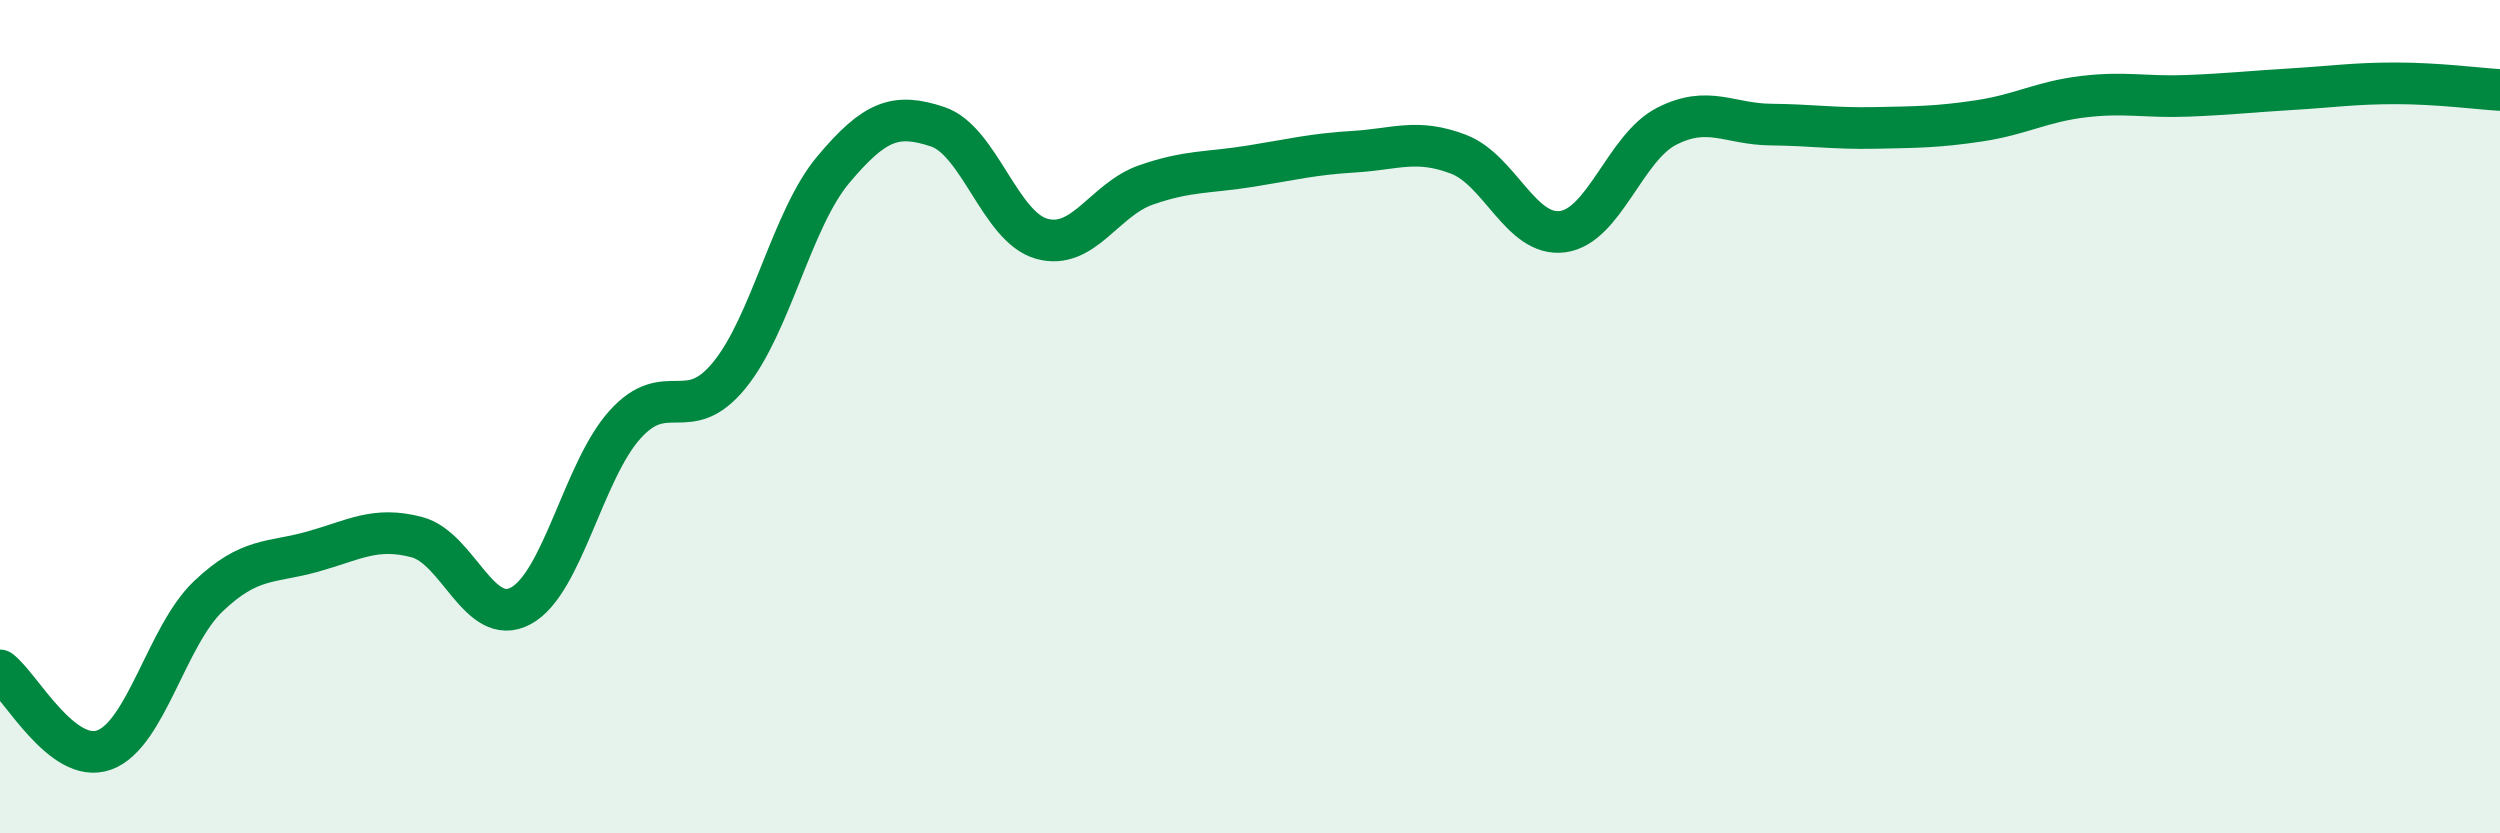
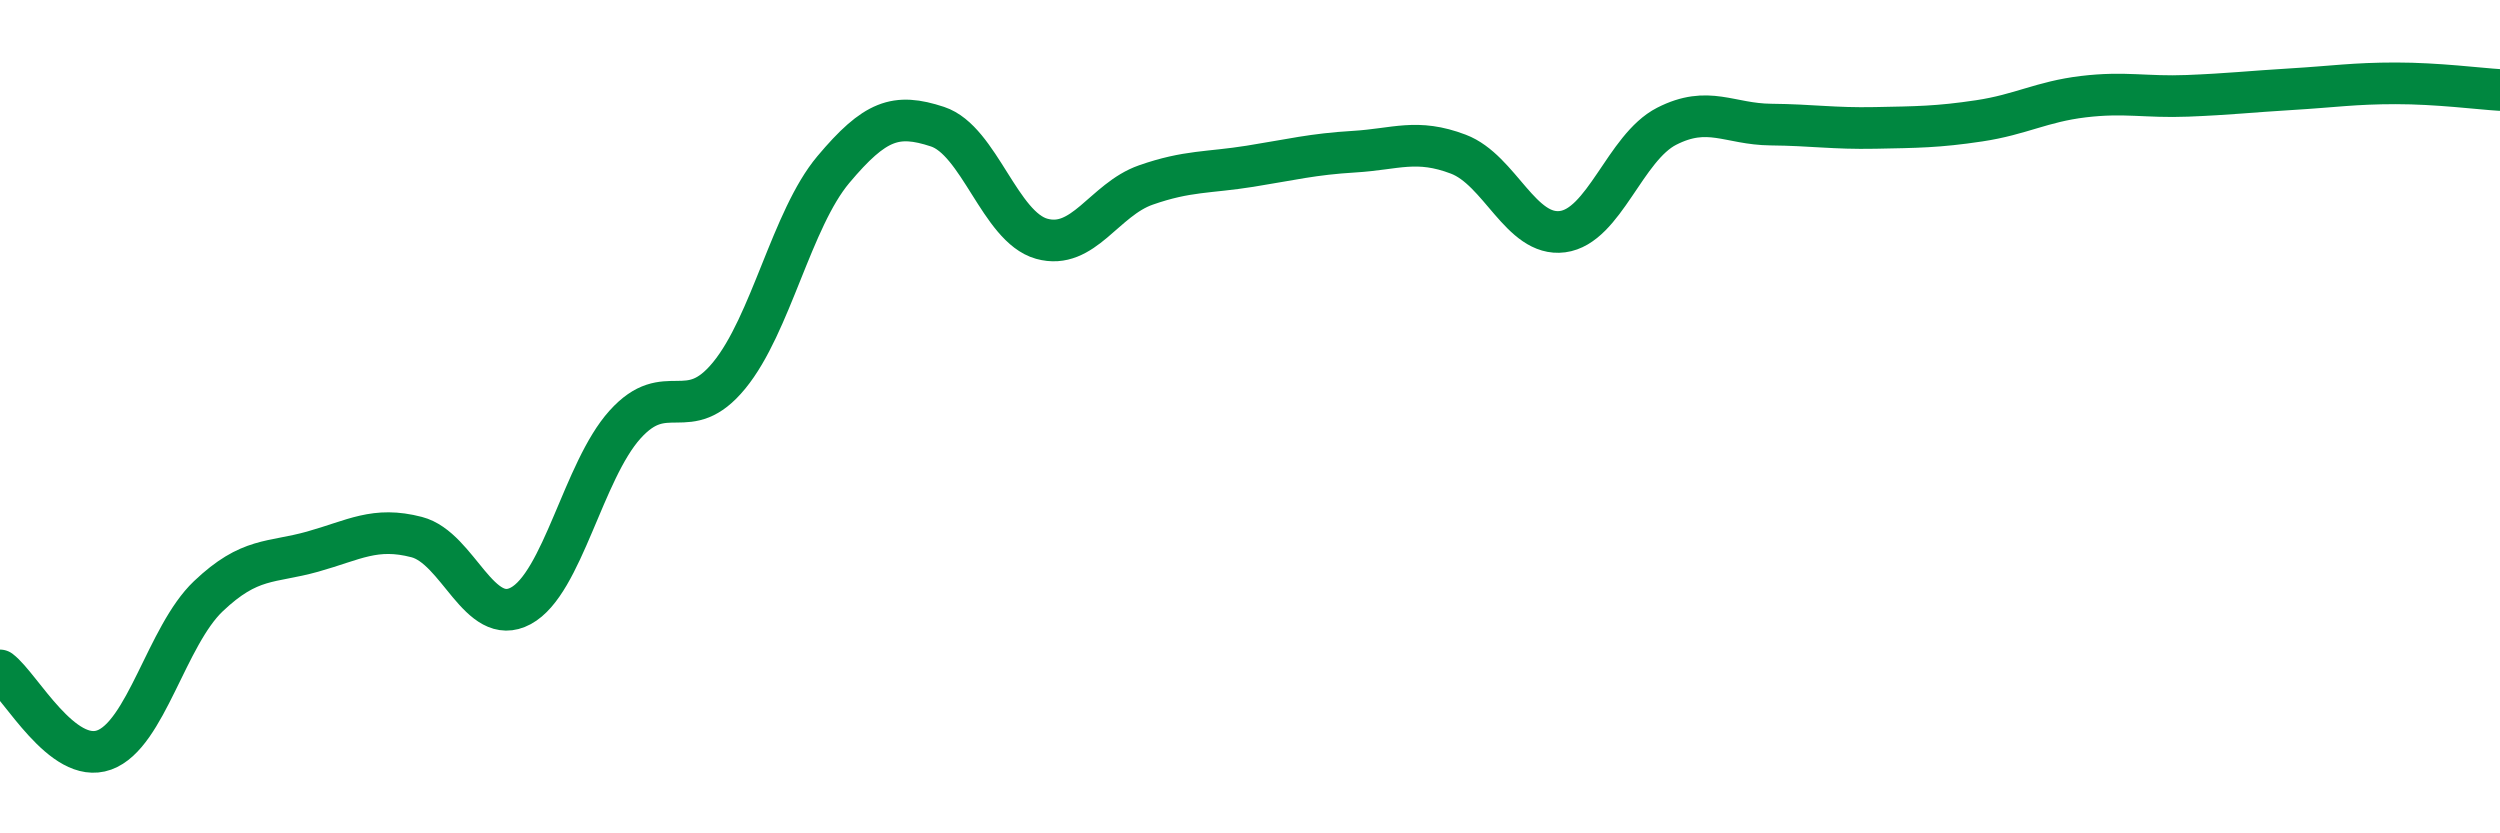
<svg xmlns="http://www.w3.org/2000/svg" width="60" height="20" viewBox="0 0 60 20">
-   <path d="M 0,16.09 C 0.5,16.47 1.5,18.36 2.5,18 C 3.5,17.64 4,15.26 5,14.31 C 6,13.36 6.5,13.52 7.5,13.24 C 8.5,12.96 9,12.63 10,12.89 C 11,13.15 11.5,15.08 12.5,14.54 C 13.5,14 14,11.3 15,10.19 C 16,9.08 16.5,10.23 17.5,9.01 C 18.5,7.79 19,5.26 20,4.07 C 21,2.88 21.5,2.71 22.5,3.04 C 23.5,3.37 24,5.45 25,5.73 C 26,6.01 26.5,4.79 27.5,4.44 C 28.5,4.09 29,4.15 30,3.99 C 31,3.83 31.5,3.7 32.5,3.64 C 33.5,3.58 34,3.32 35,3.7 C 36,4.08 36.5,5.69 37.5,5.56 C 38.5,5.43 39,3.54 40,3.03 C 41,2.52 41.5,2.98 42.5,2.99 C 43.5,3 44,3.09 45,3.07 C 46,3.05 46.5,3.05 47.5,2.9 C 48.5,2.75 49,2.44 50,2.32 C 51,2.2 51.5,2.34 52.5,2.3 C 53.5,2.26 54,2.2 55,2.14 C 56,2.08 56.5,2 57.5,2 C 58.5,2 59.5,2.13 60,2.16L60 20L0 20Z" fill="#008740" opacity="0.1" stroke-linecap="round" stroke-linejoin="round" />
  <path d="M 0,16.09 C 0.5,16.47 1.5,18.36 2.5,18 C 3.5,17.64 4,15.26 5,14.31 C 6,13.36 6.5,13.52 7.5,13.24 C 8.5,12.96 9,12.63 10,12.89 C 11,13.15 11.5,15.08 12.5,14.54 C 13.5,14 14,11.3 15,10.19 C 16,9.08 16.5,10.23 17.5,9.01 C 18.5,7.79 19,5.26 20,4.07 C 21,2.88 21.5,2.71 22.5,3.04 C 23.5,3.37 24,5.45 25,5.73 C 26,6.01 26.5,4.79 27.5,4.44 C 28.5,4.09 29,4.15 30,3.99 C 31,3.83 31.5,3.7 32.5,3.64 C 33.5,3.58 34,3.32 35,3.7 C 36,4.08 36.5,5.69 37.5,5.56 C 38.5,5.43 39,3.54 40,3.03 C 41,2.52 41.5,2.98 42.5,2.99 C 43.5,3 44,3.09 45,3.07 C 46,3.05 46.5,3.05 47.5,2.9 C 48.5,2.75 49,2.44 50,2.32 C 51,2.2 51.5,2.34 52.5,2.3 C 53.5,2.26 54,2.2 55,2.14 C 56,2.08 56.5,2 57.5,2 C 58.5,2 59.5,2.13 60,2.16" stroke="#008740" stroke-width="1" fill="none" stroke-linecap="round" stroke-linejoin="round" />
</svg>